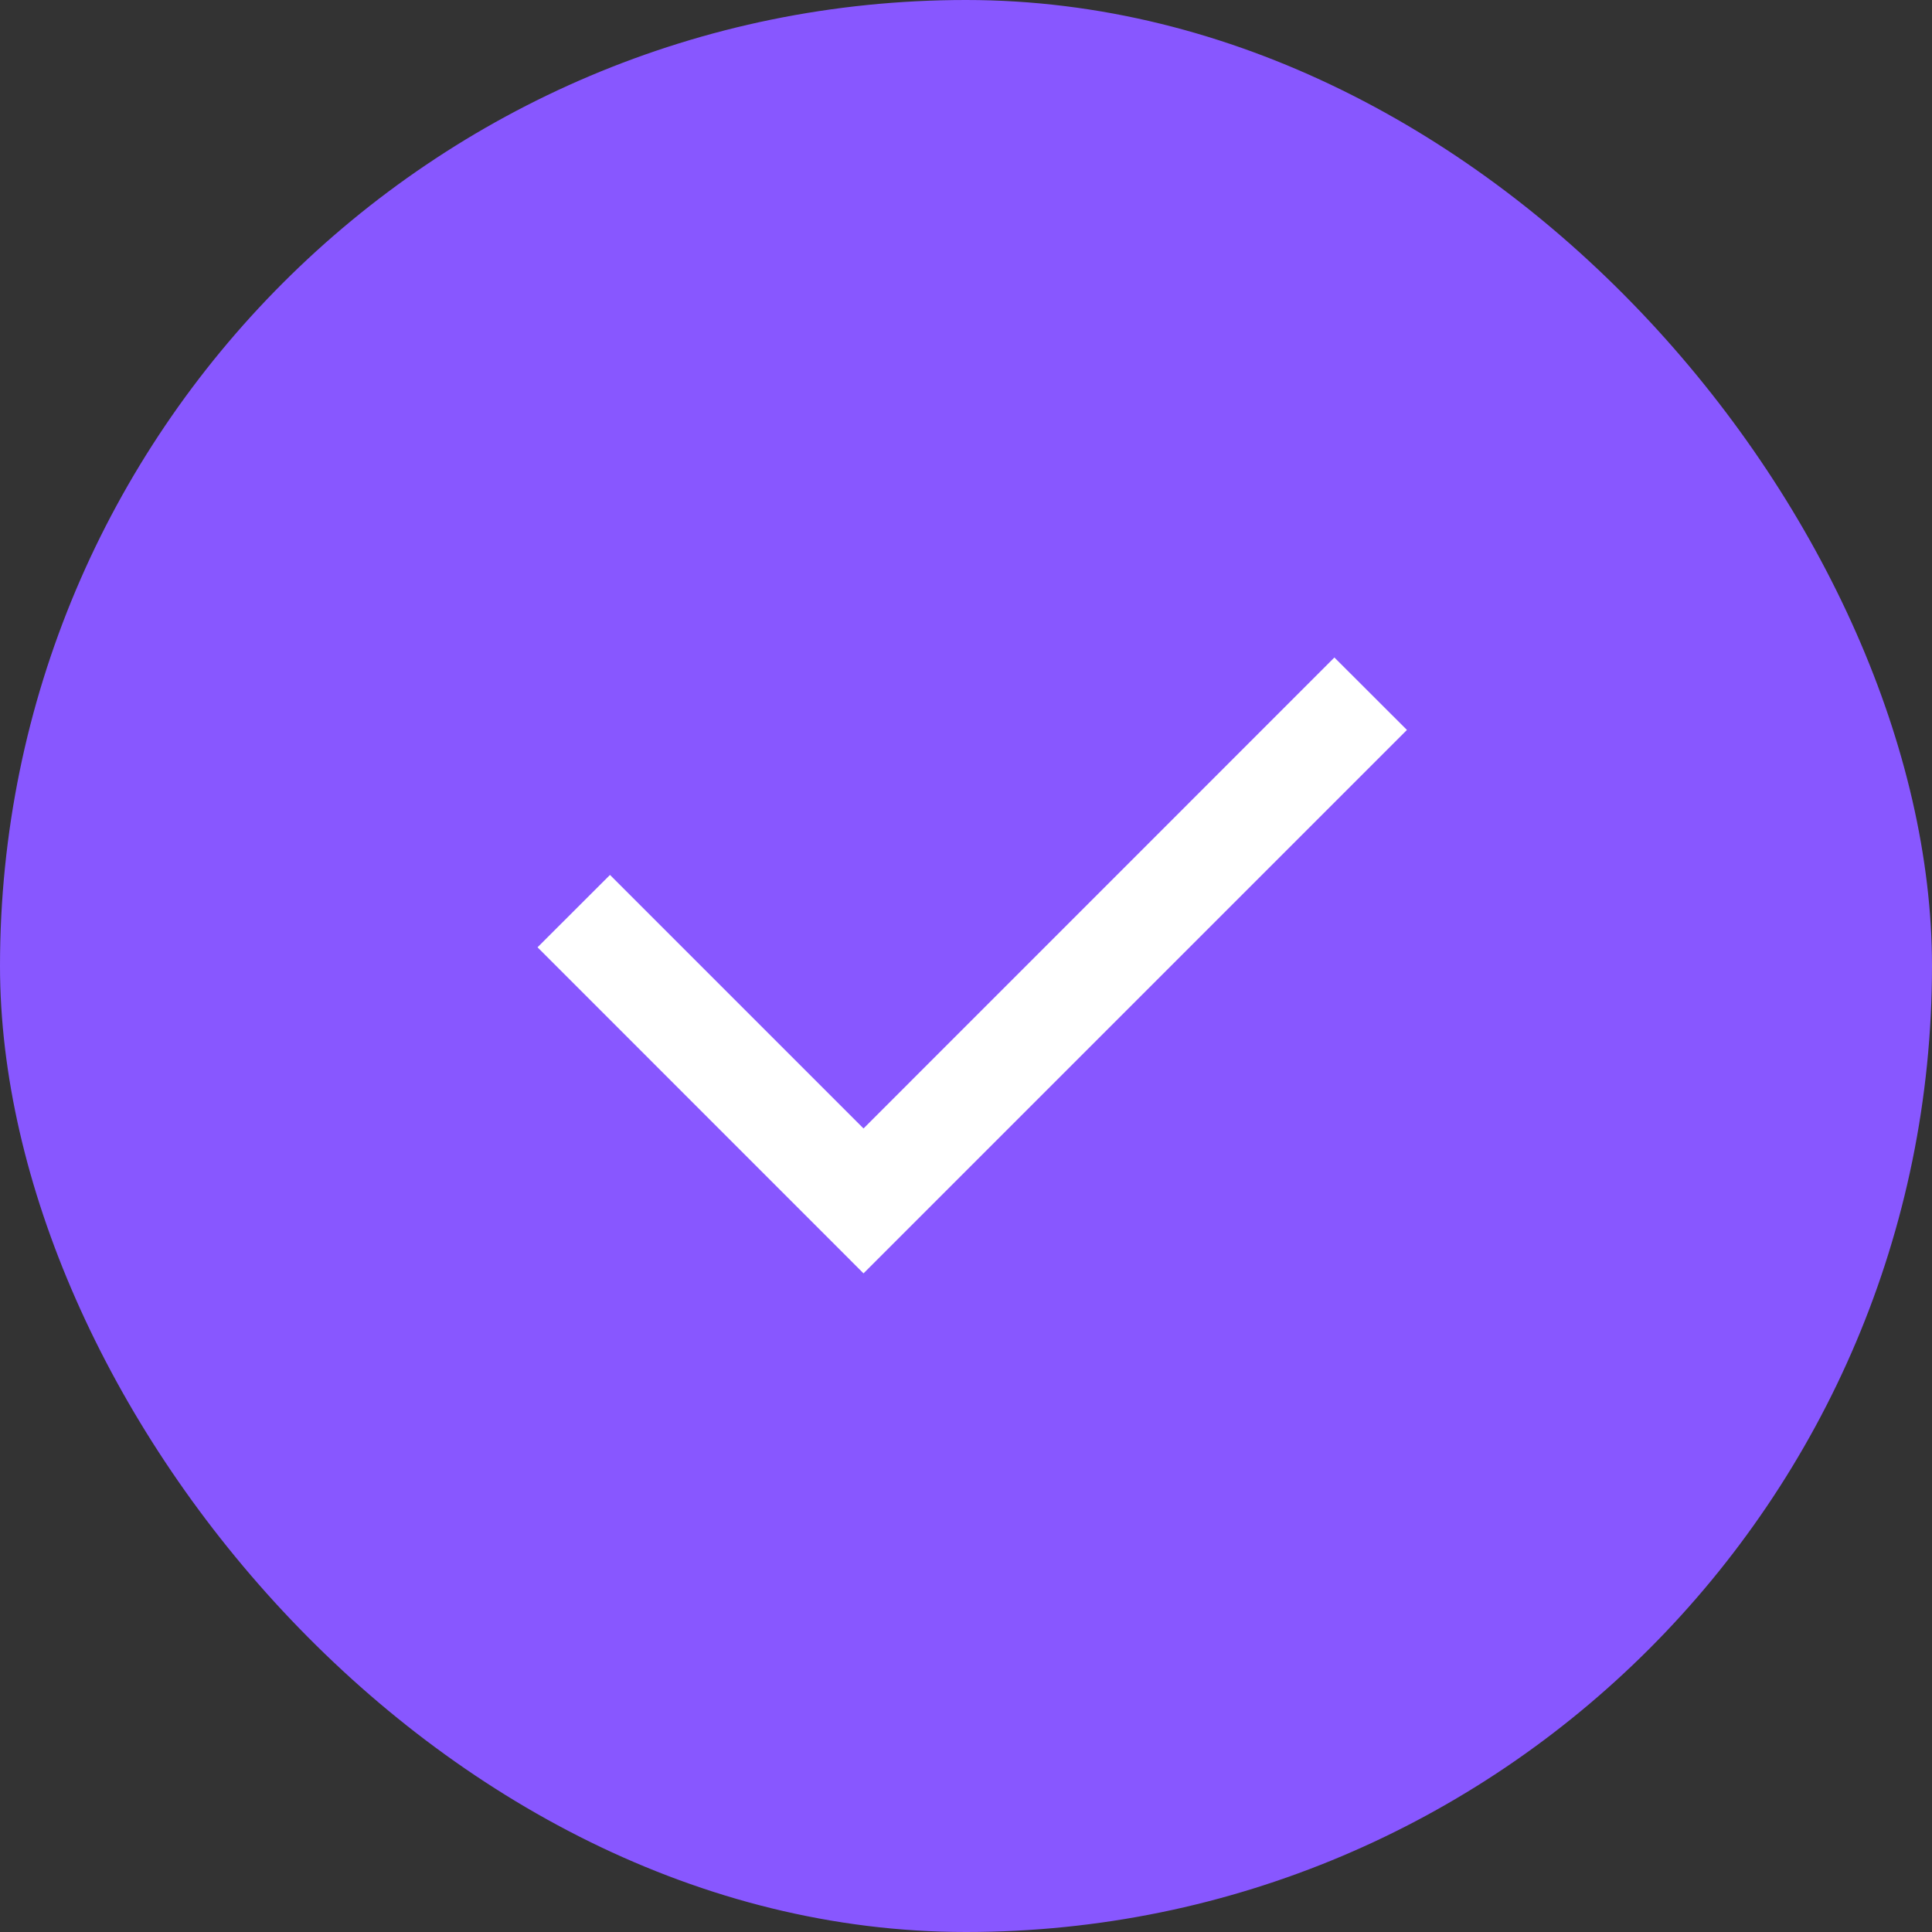
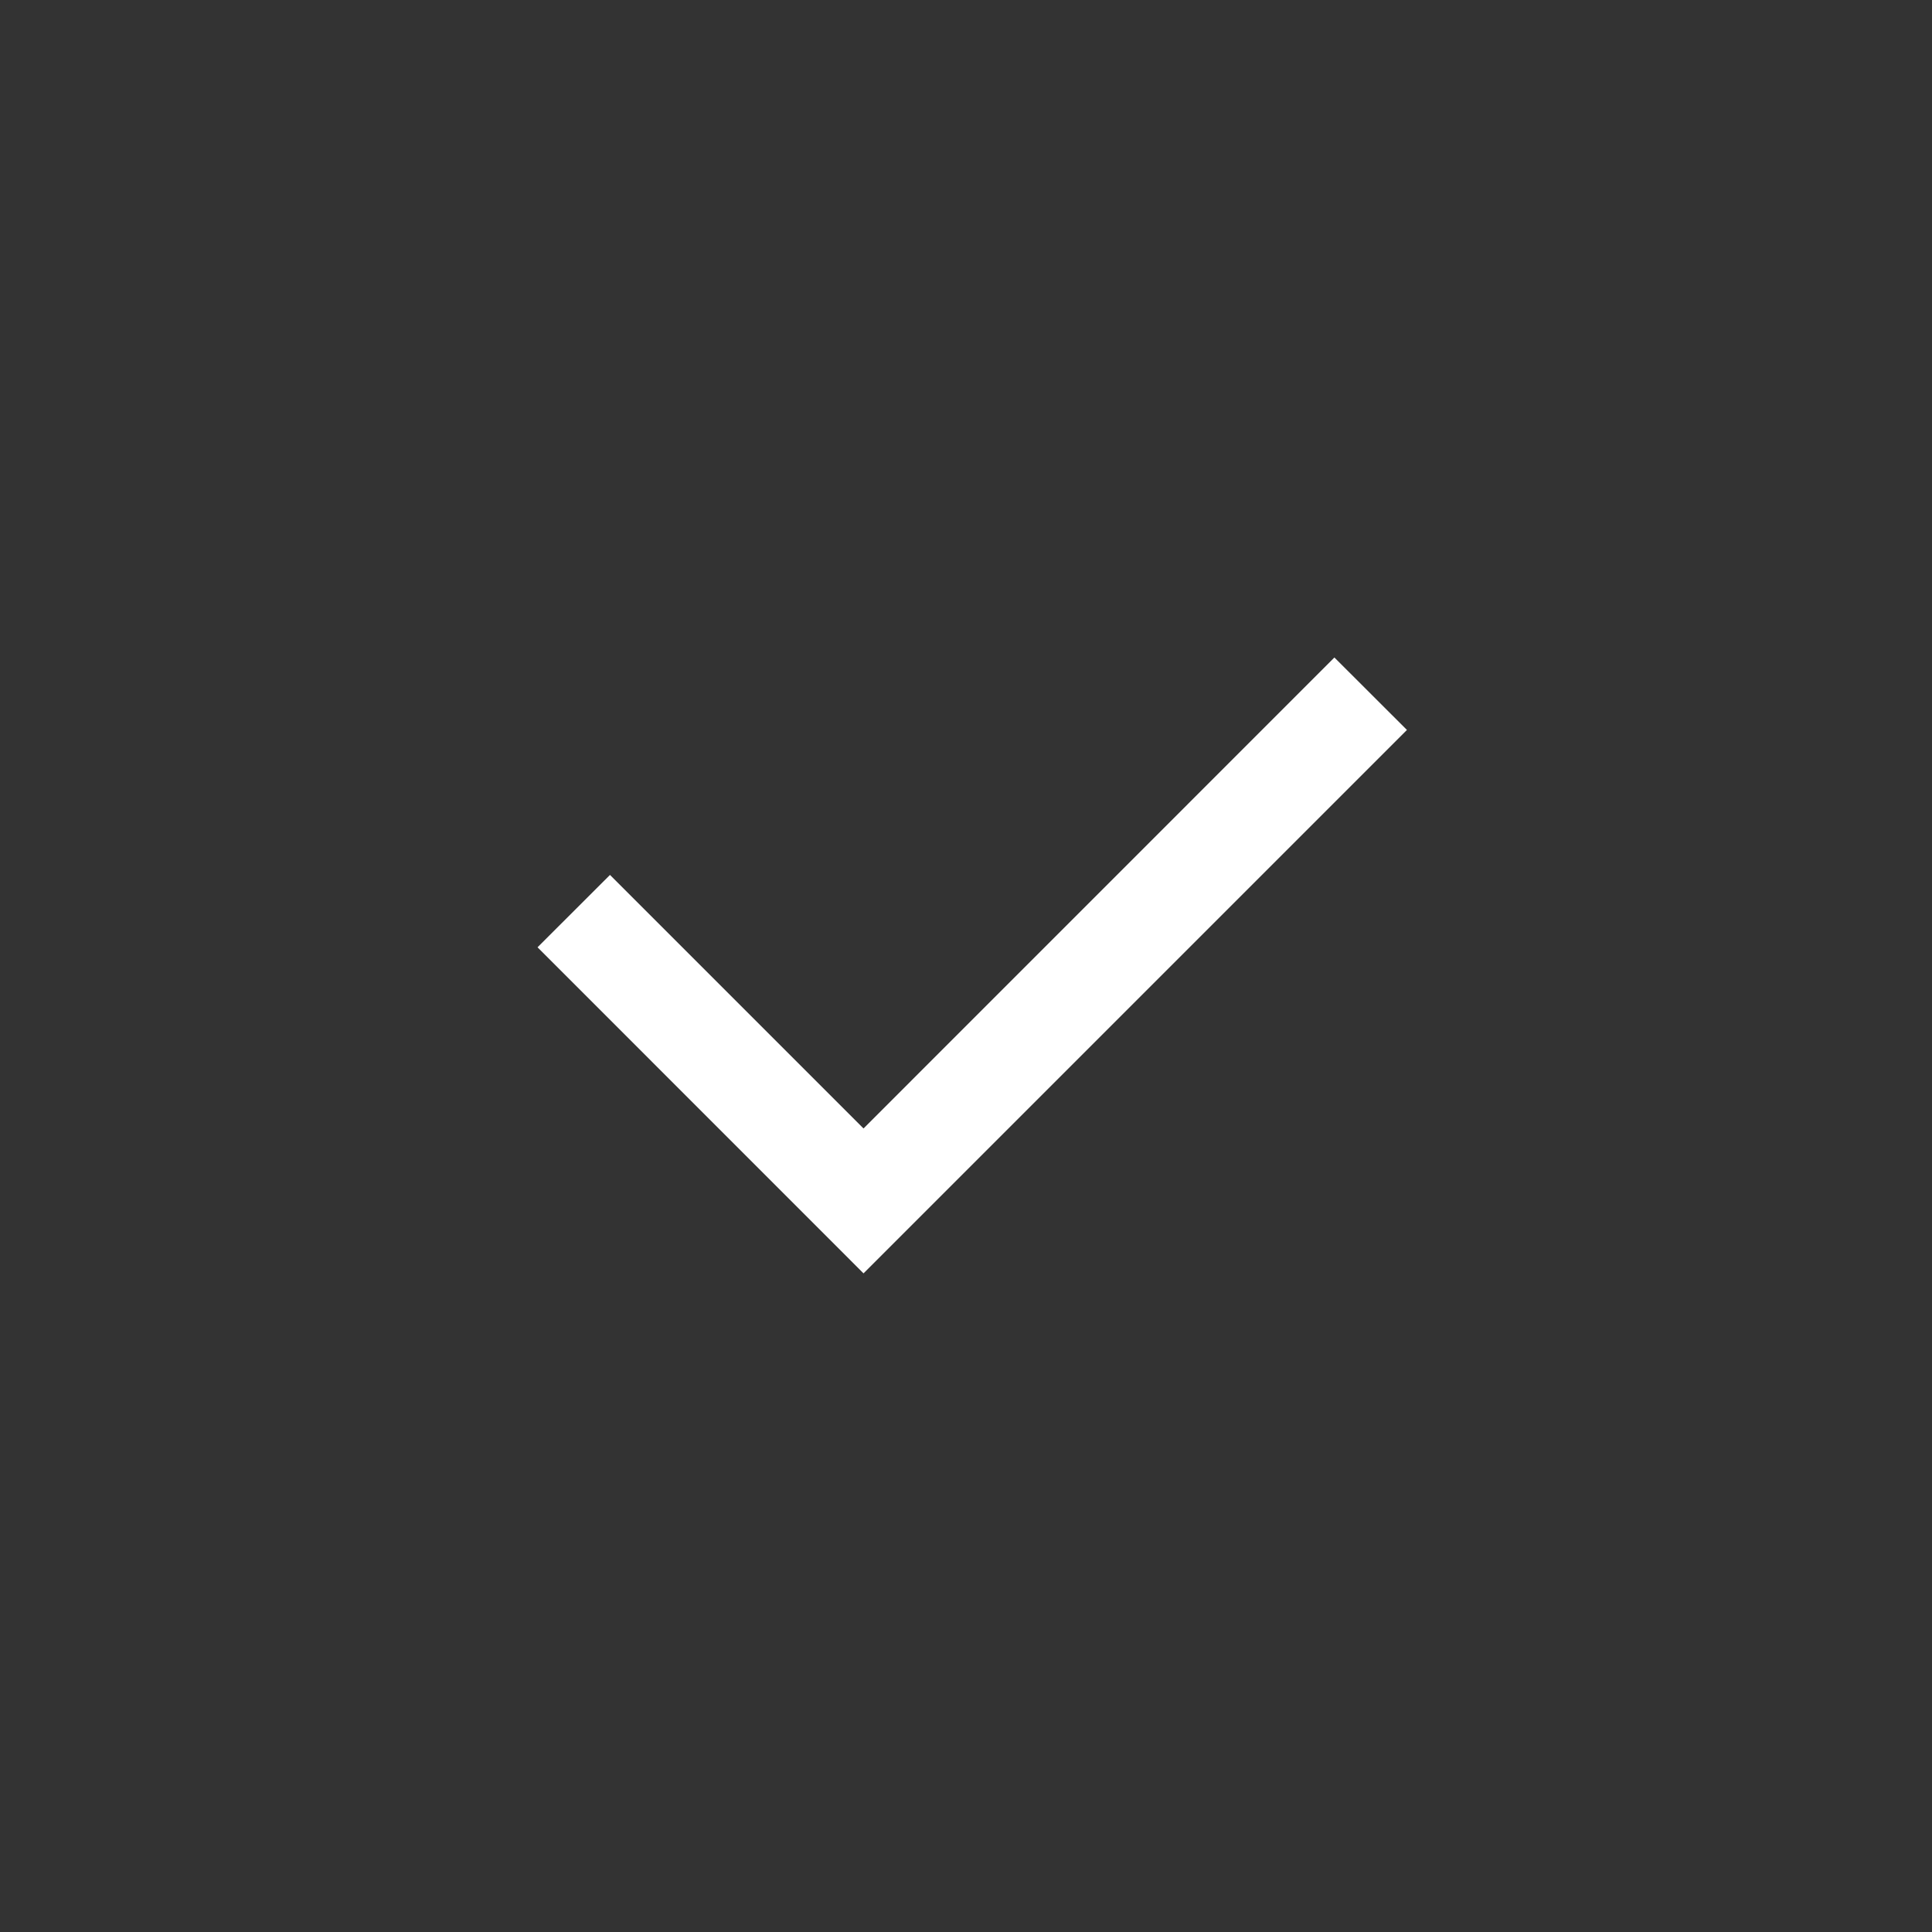
<svg xmlns="http://www.w3.org/2000/svg" width="22" height="22" viewBox="0 0 22 22" fill="none">
  <rect x="0" y="0" width="22" height="22" fill="#333333" stroke="none" />
-   <rect width="22" height="22" rx="11" fill="#8857FF" />
  <path d="M9.833 12.85L15.195 7.487L16.021 8.312L9.833 14.5L6.121 10.787L6.946 9.963L9.833 12.85Z" fill="white" />
</svg>